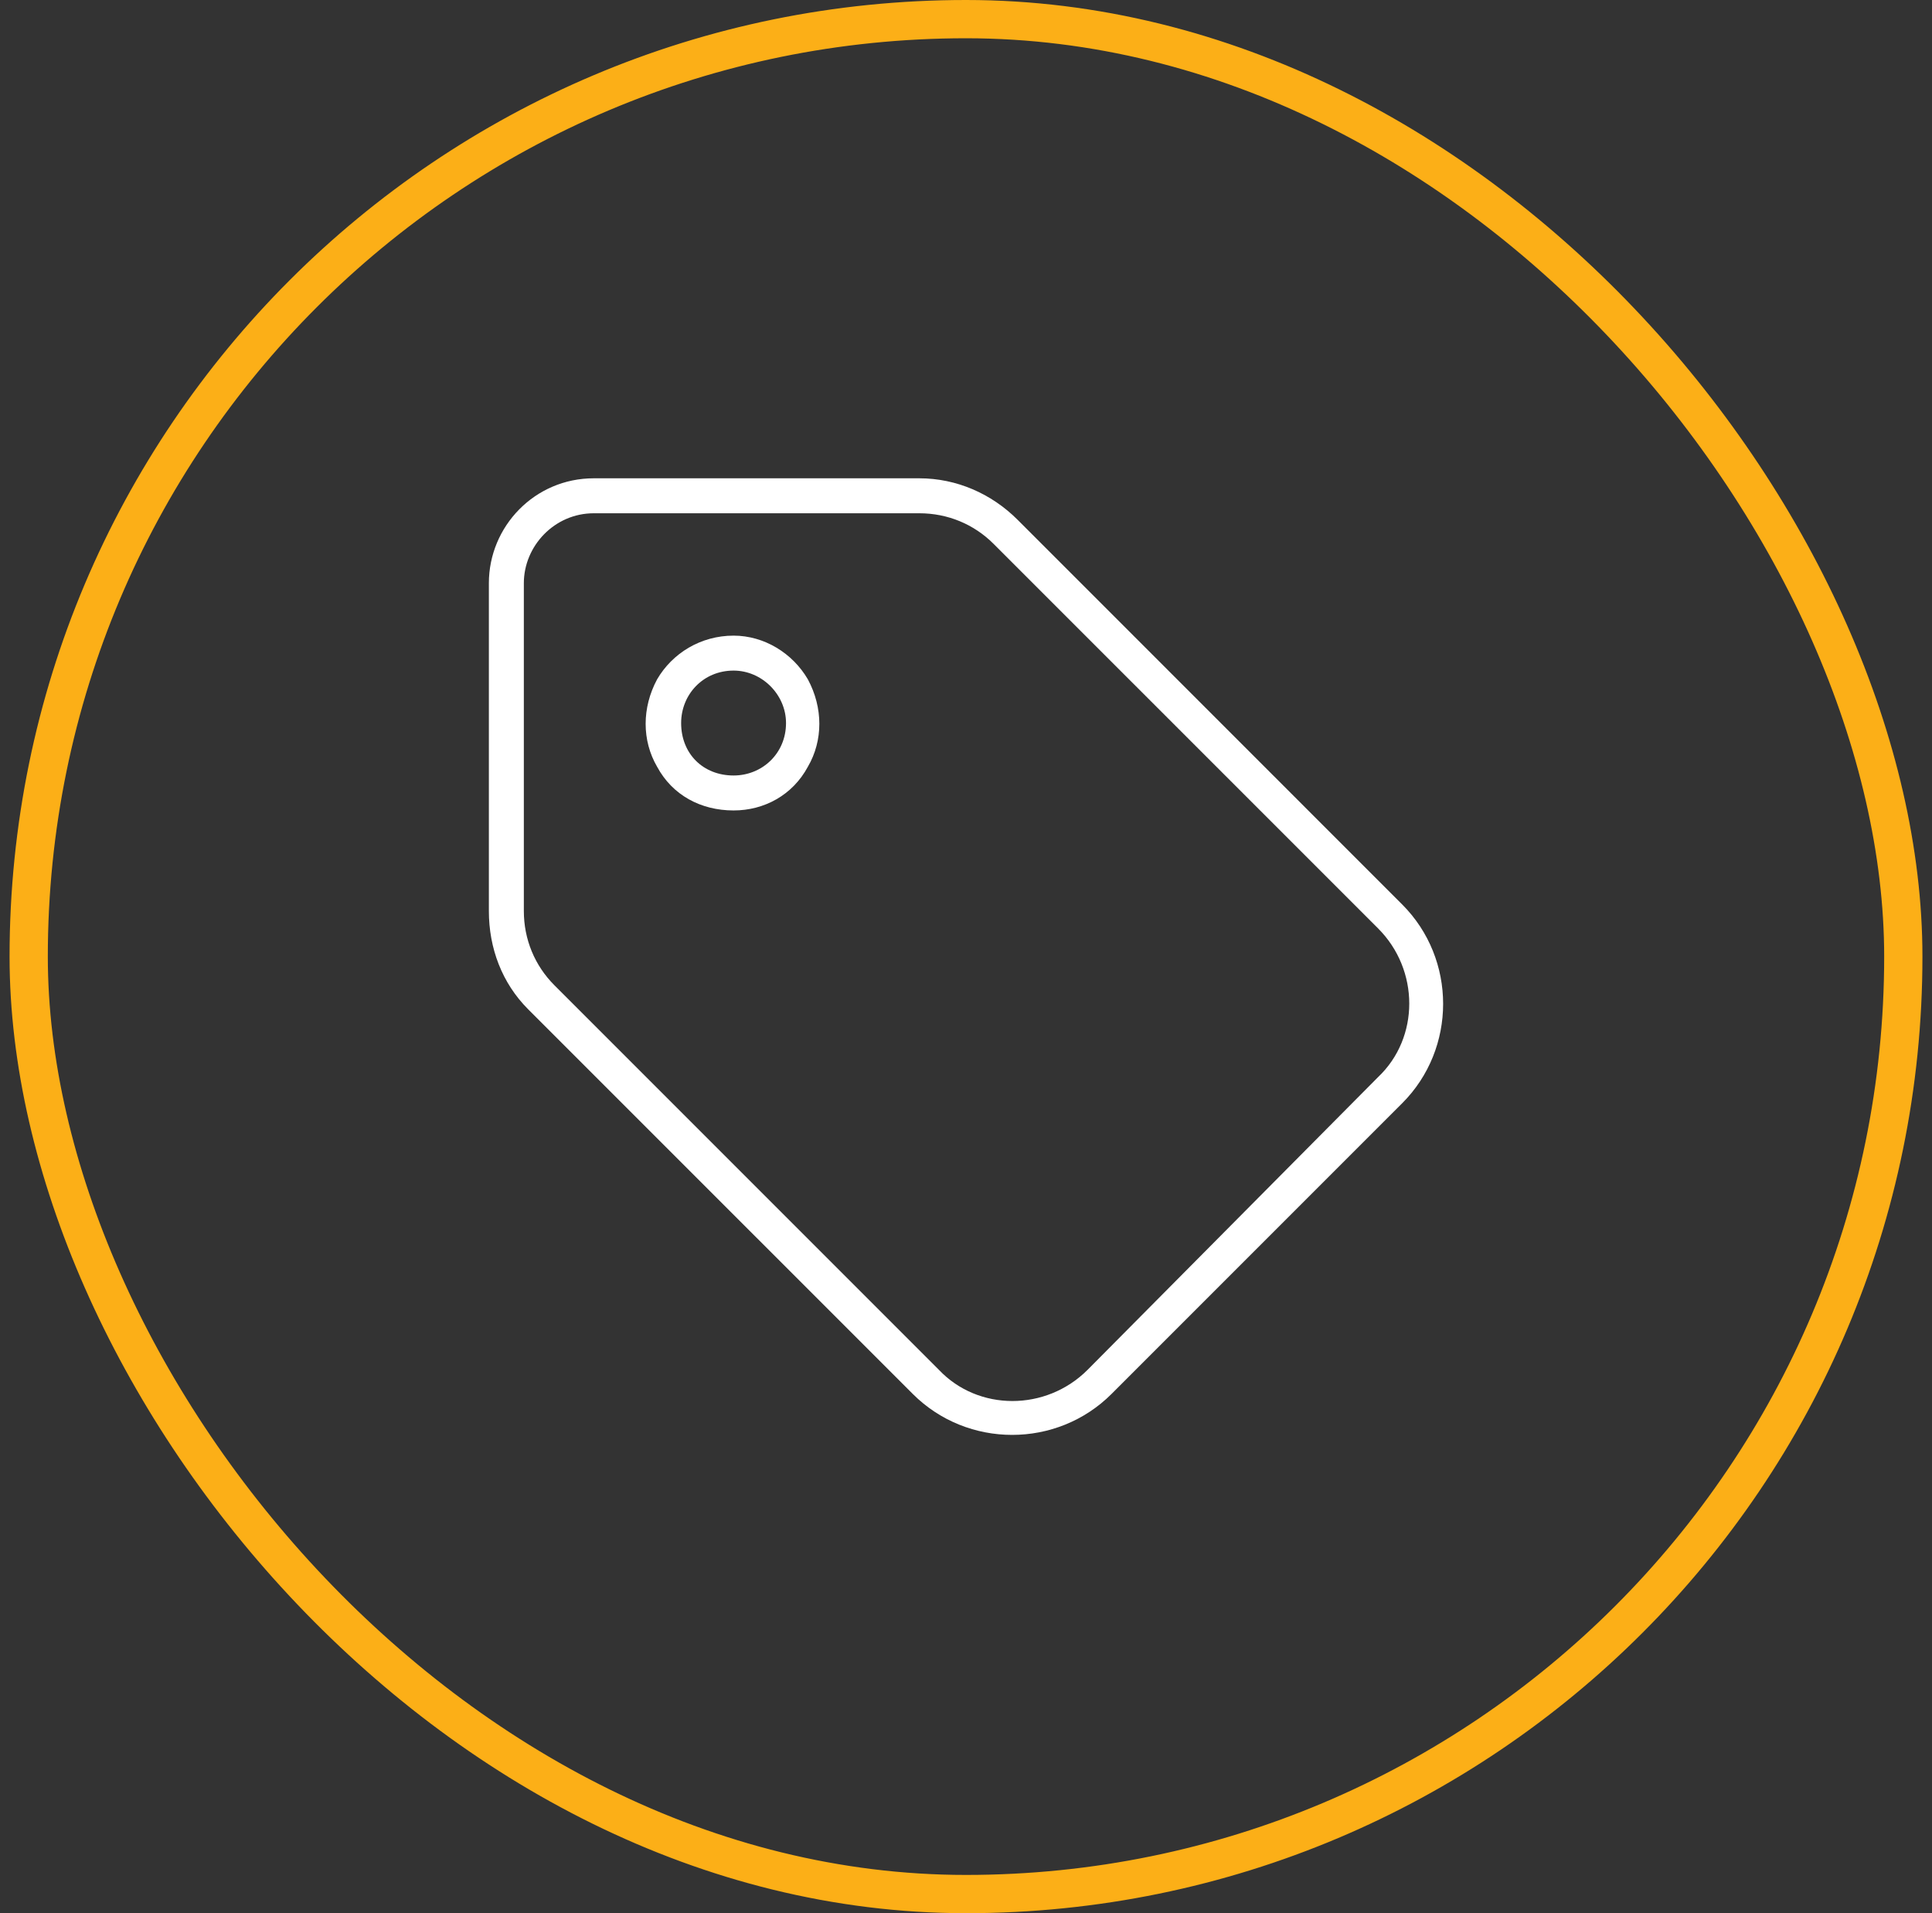
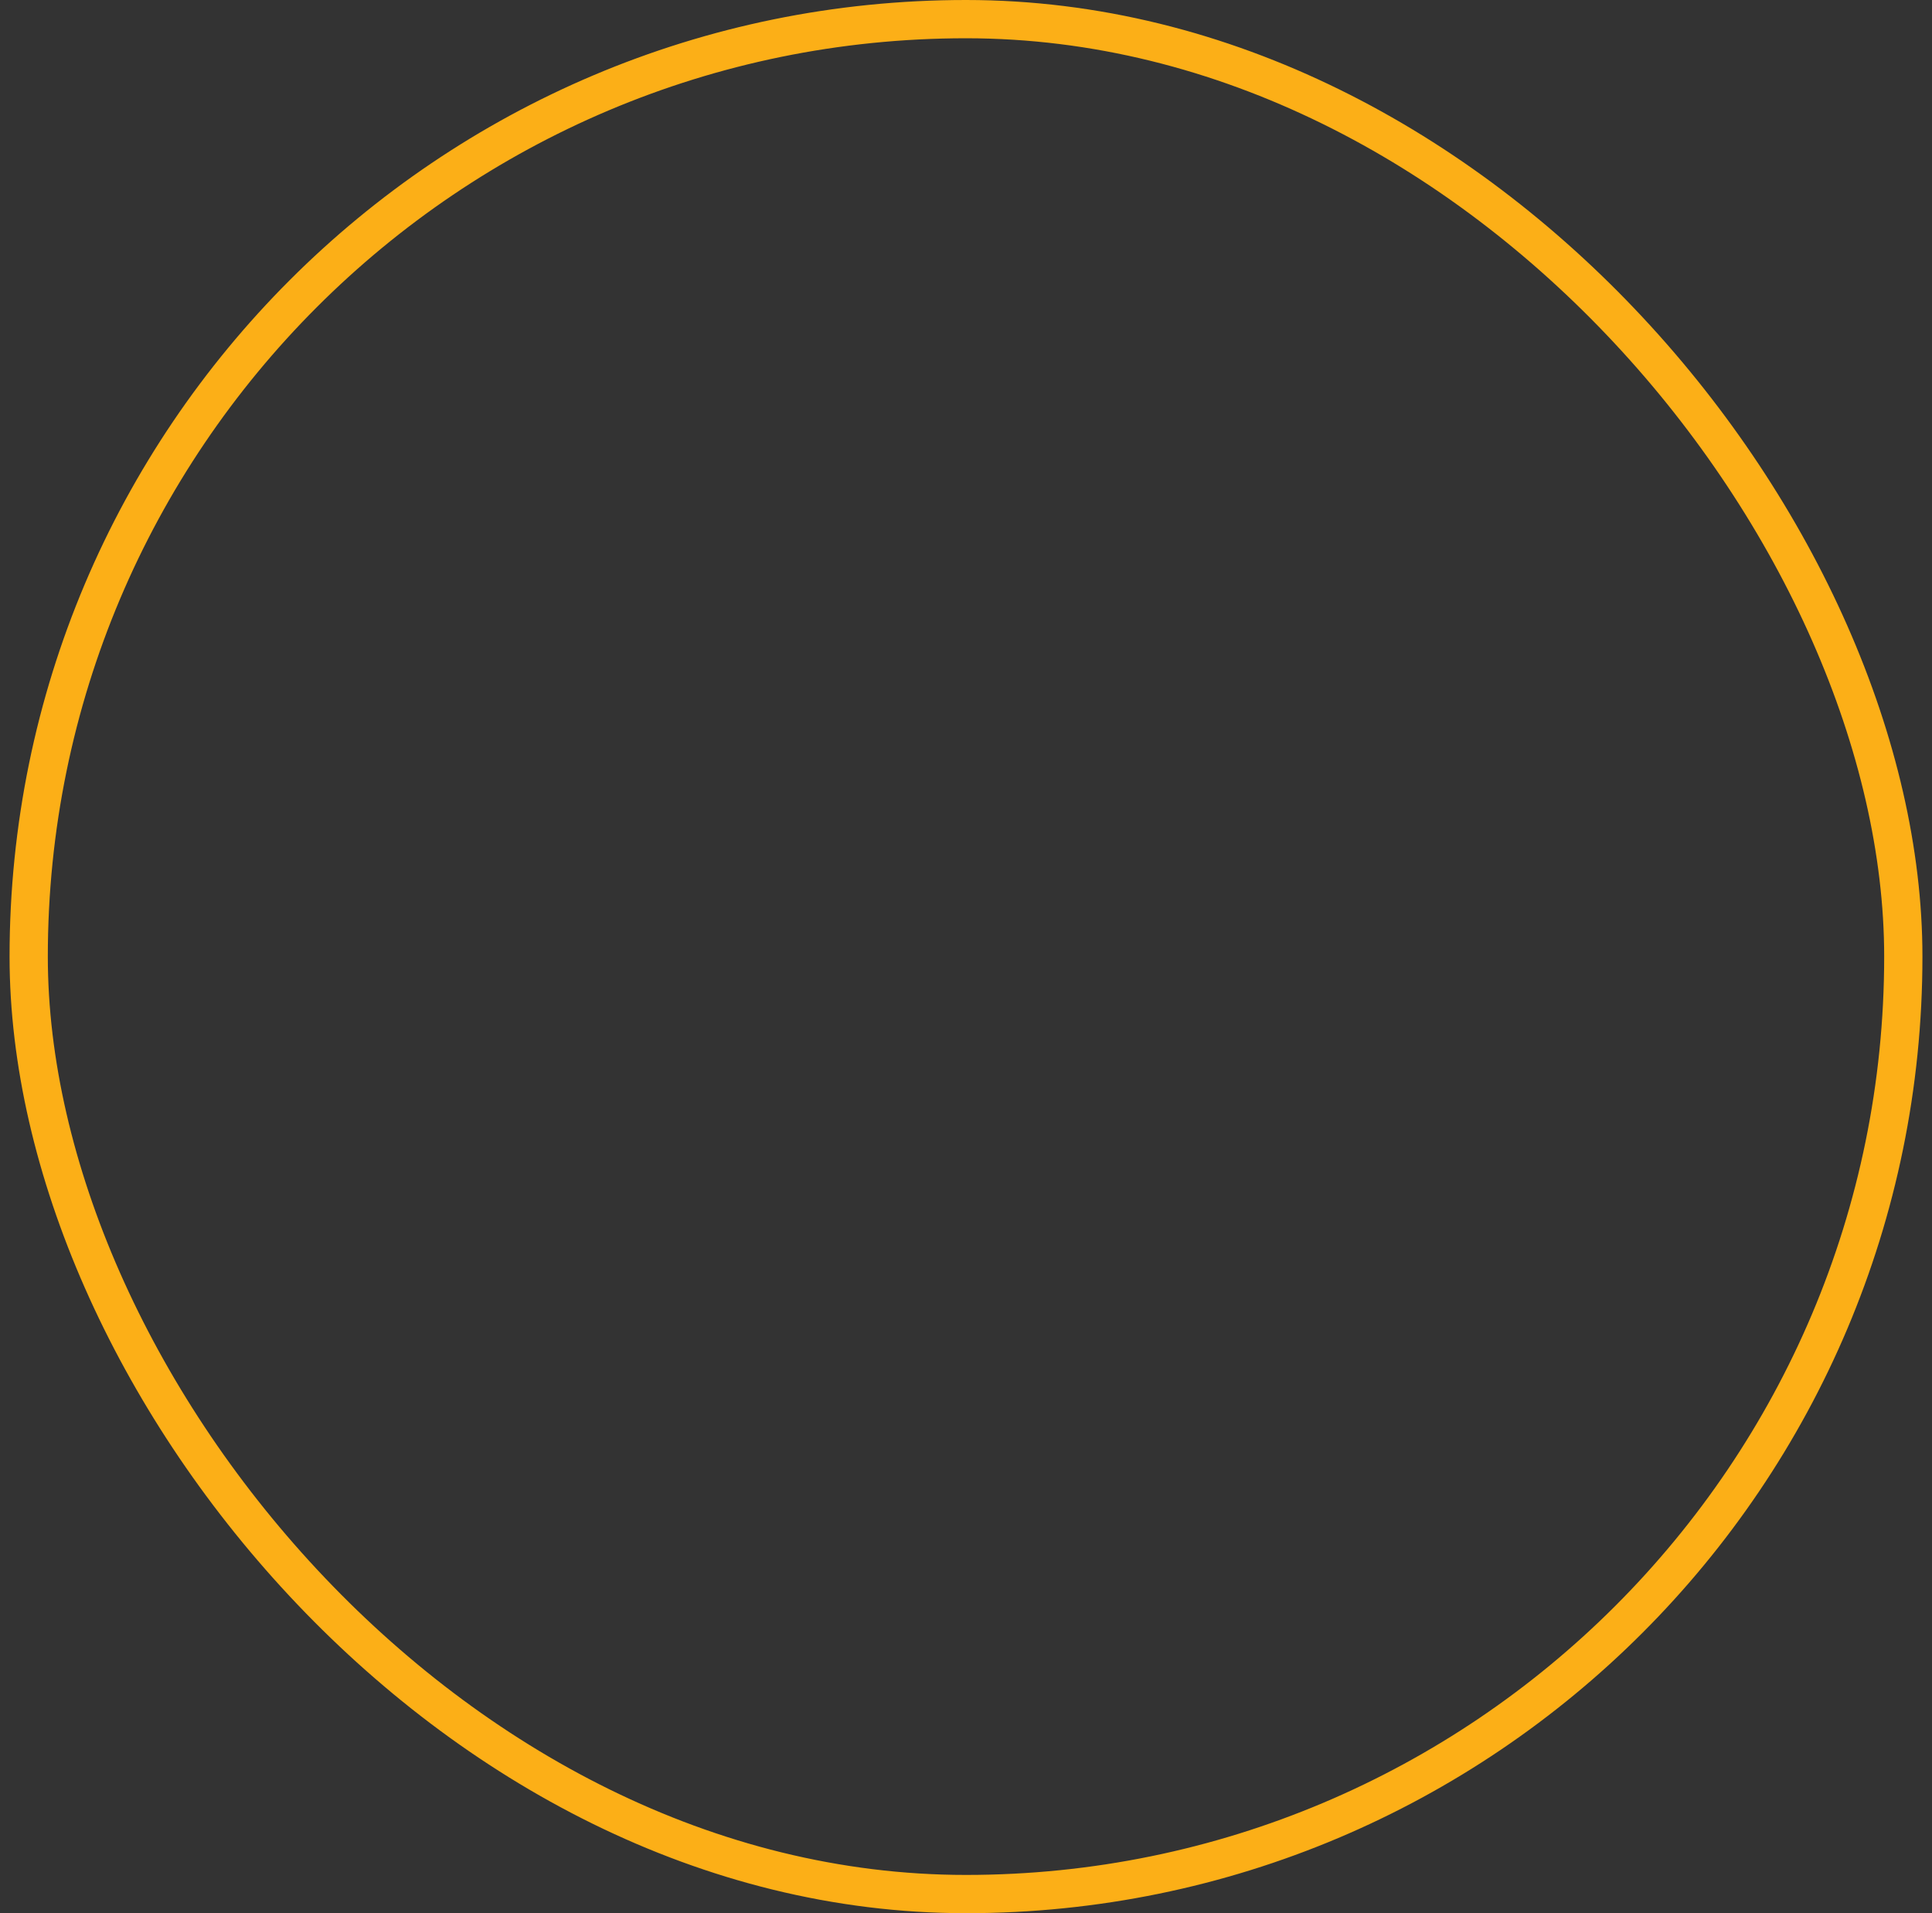
<svg xmlns="http://www.w3.org/2000/svg" width="101" height="100" viewBox="0 0 101 100" fill="none">
  <rect x="0" y="0" width="101" height="100" fill="#333333" stroke="none" />
  <rect x="1.5" y="1" width="98" height="98" rx="49" stroke="#FCAF17" stroke-width="2" />
-   <path d="M27.385 47.616C27.385 49.1 27.956 50.471 28.984 51.499L49.087 71.602C51.142 73.772 54.683 73.772 56.853 71.602L72.045 56.296C74.215 54.24 74.215 50.7 72.045 48.529L51.942 28.427C50.914 27.399 49.543 26.828 48.059 26.828H31.04C28.984 26.828 27.385 28.541 27.385 30.483V47.616ZM25.557 47.616V30.483C25.557 27.513 27.956 25 31.04 25H48.059C50 25 51.828 25.799 53.199 27.17L73.301 47.273C76.157 50.129 76.157 54.812 73.301 57.667L58.11 72.858C55.254 75.714 50.571 75.714 47.716 72.858L27.613 52.756C26.242 51.385 25.557 49.557 25.557 47.616ZM38.35 33.224C39.949 33.224 41.434 34.138 42.233 35.508C43.033 36.993 43.033 38.706 42.233 40.077C41.434 41.562 39.949 42.361 38.35 42.361C36.636 42.361 35.152 41.562 34.352 40.077C33.553 38.706 33.553 36.993 34.352 35.508C35.152 34.138 36.636 33.224 38.35 33.224ZM41.091 37.793C41.091 36.308 39.835 35.051 38.35 35.051C36.751 35.051 35.608 36.308 35.608 37.793C35.608 39.392 36.751 40.534 38.35 40.534C39.835 40.534 41.091 39.392 41.091 37.793Z" fill="white" />
</svg>